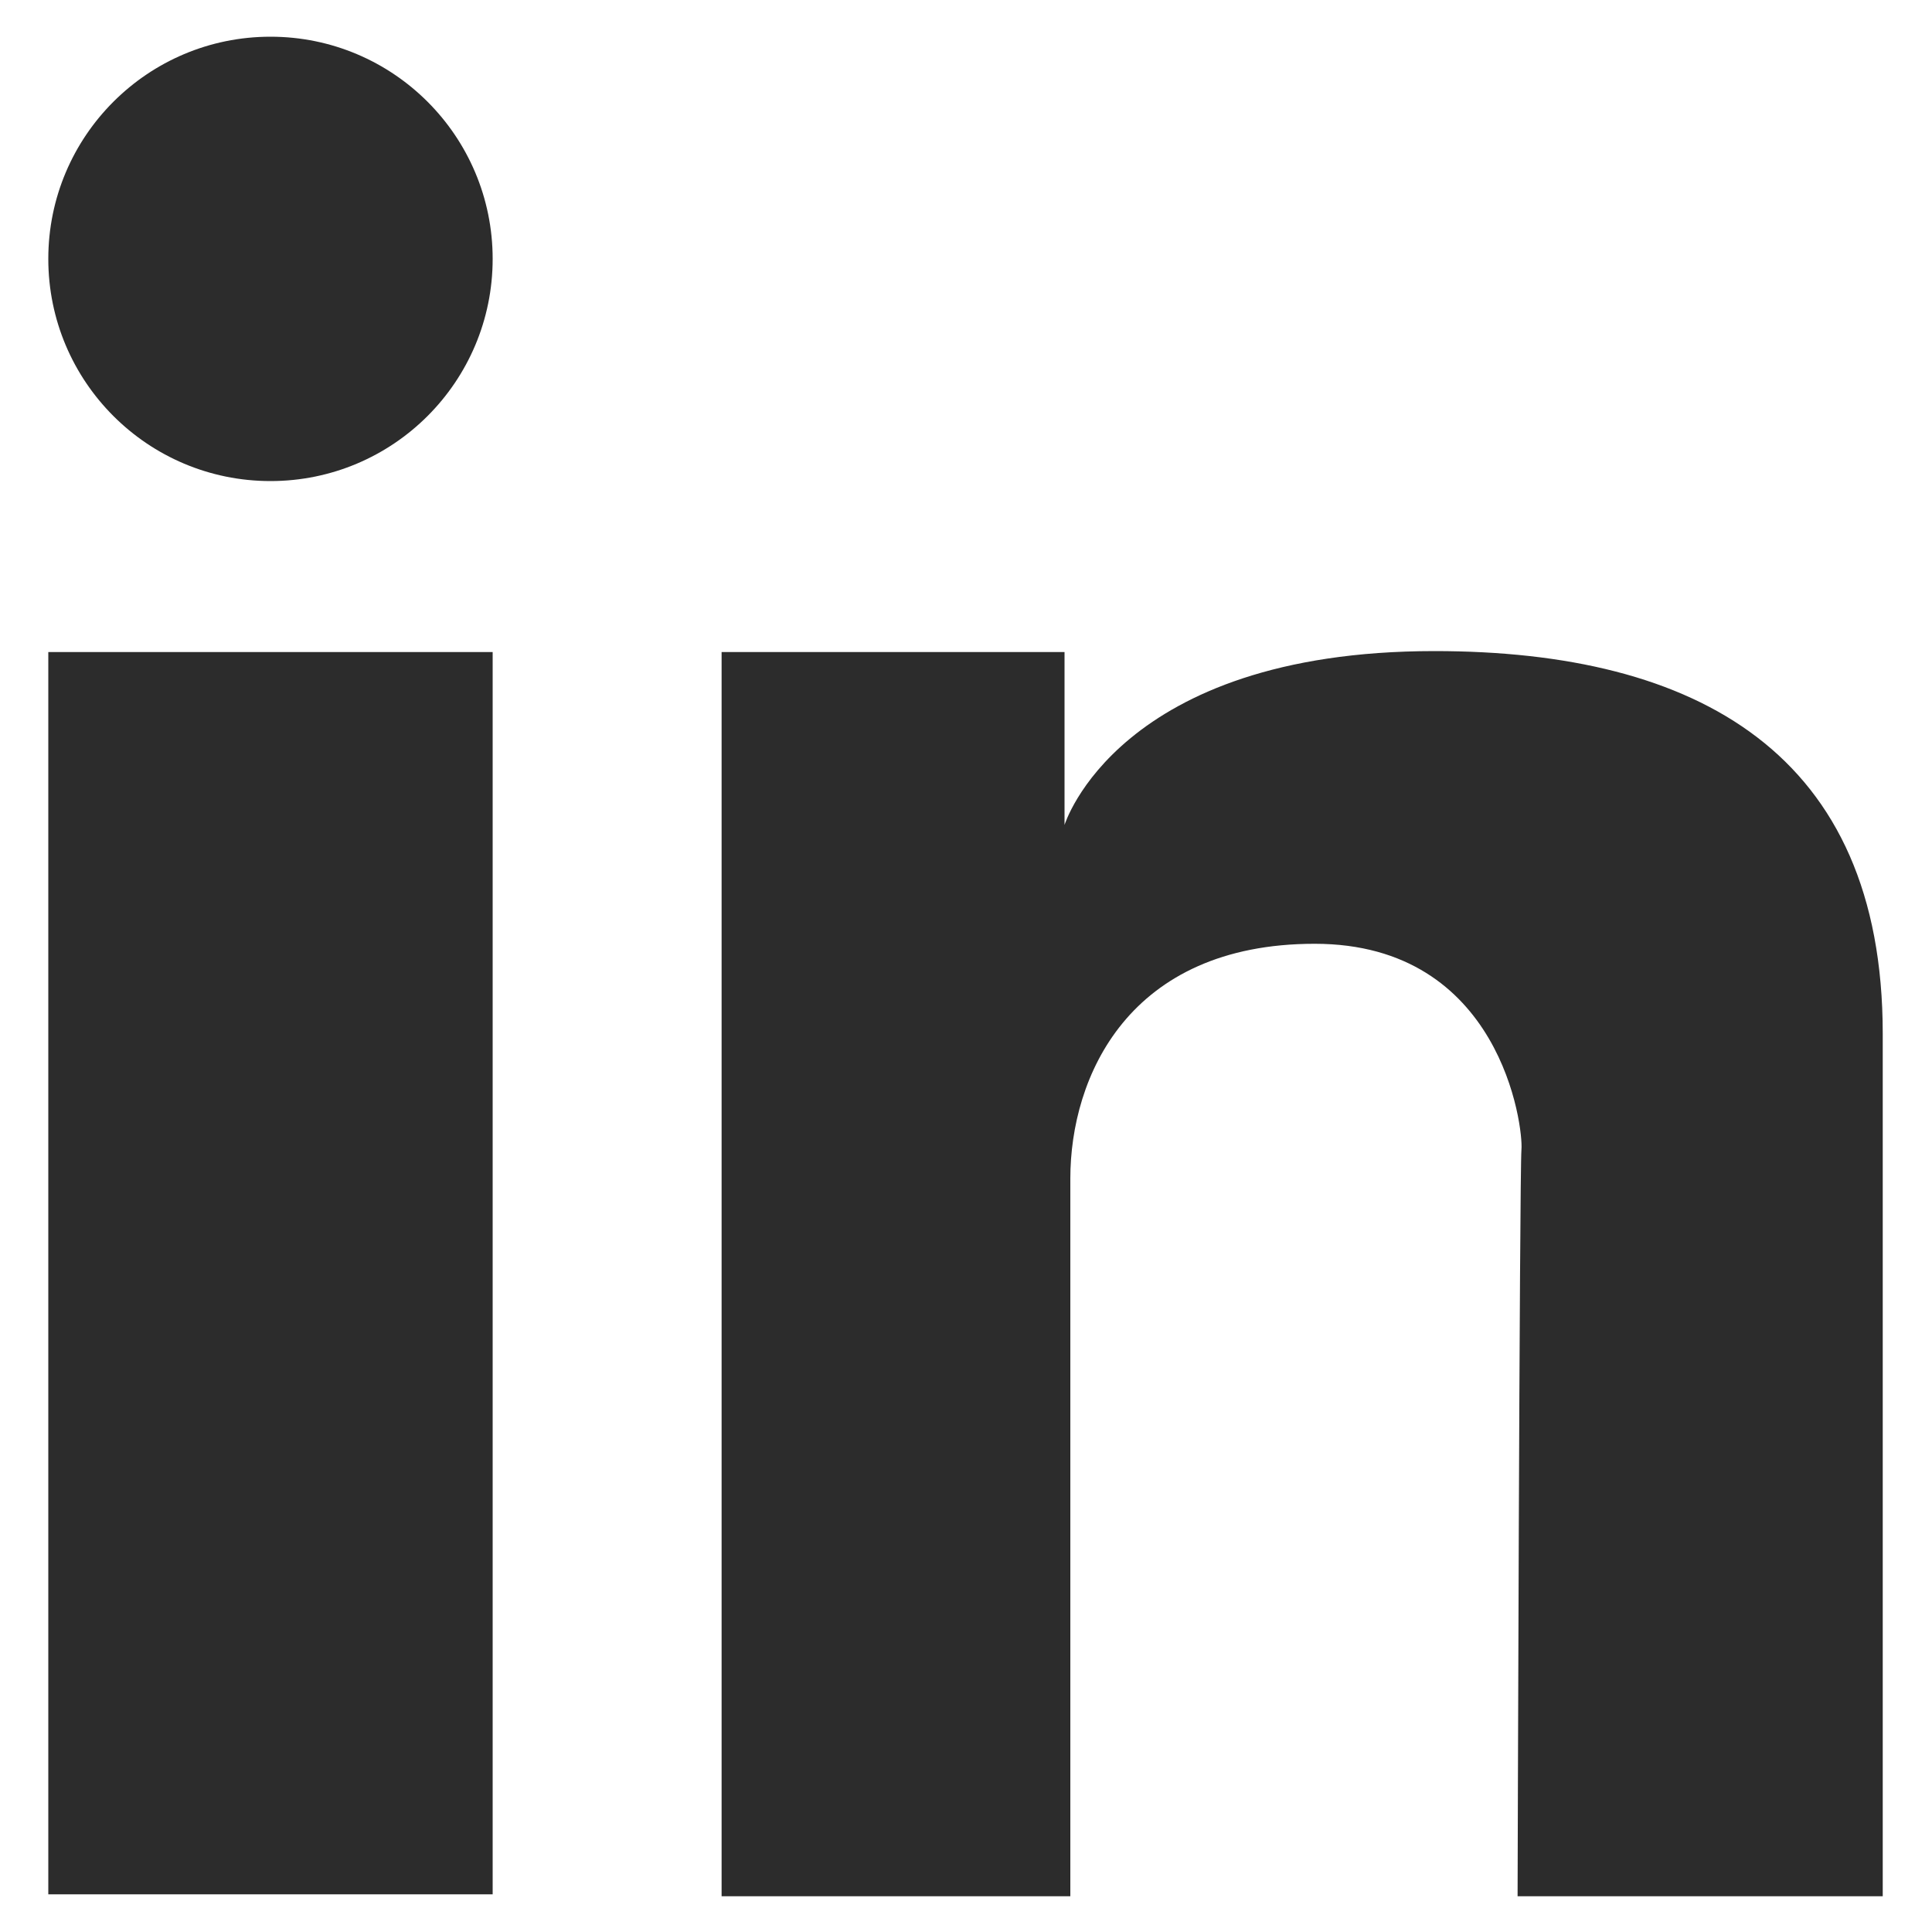
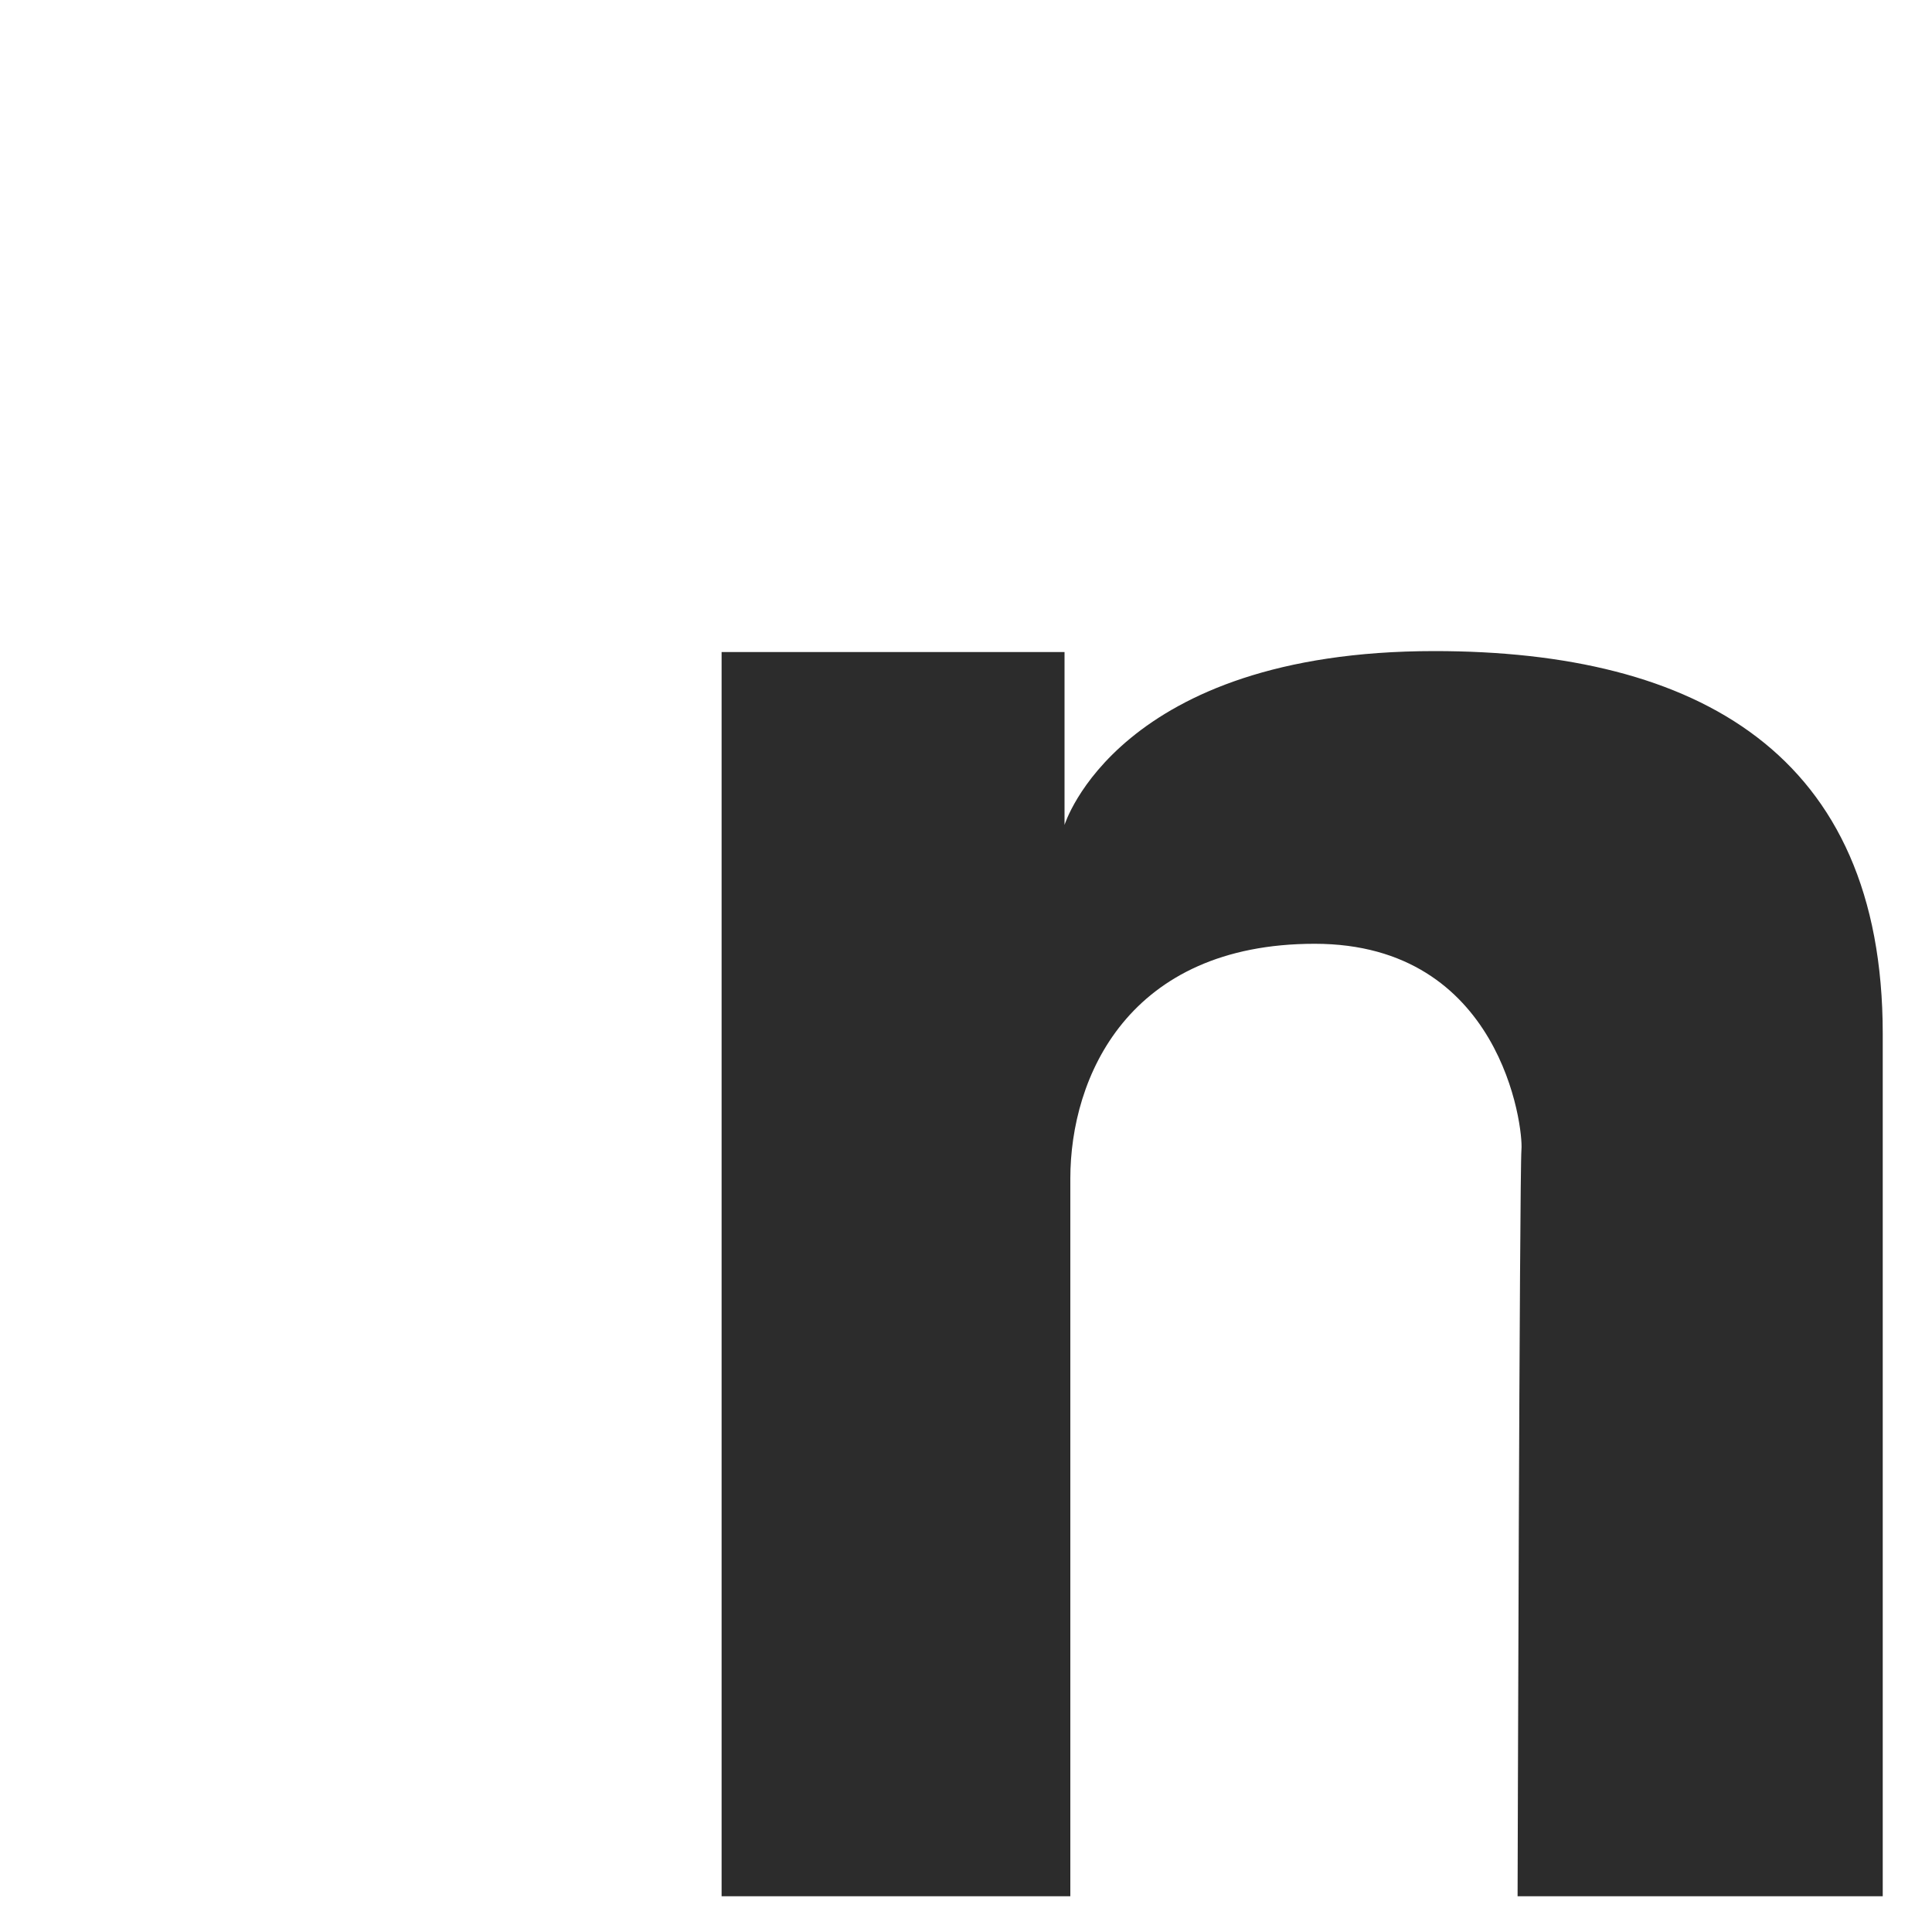
<svg xmlns="http://www.w3.org/2000/svg" version="1.1" id="Livello_1" x="0px" y="0px" width="20px" height="20px" viewBox="0 0 20 20" style="enable-background:new 0 0 20 20;" xml:space="preserve">
  <style type="text/css">
	.st0{fill:#2C2C2C;}
</style>
  <g id="Livello_2_1_">
    <g id="Livello_1-2">
-       <rect x="0.5" y="6.75" class="st0" width="4.6" height="12.86" />
      <path class="st0" d="M7.47,6.75h3.55v1.79c0,0,0.55-1.8,3.83-1.8    c2.72,0,4.64,1.06,4.64,3.96v8.93H15.71c0,0,0.02-7.5,0.04-7.73    c0.02-0.23-0.21-2.13-2.14-2.13s-2.53,1.38-2.53,2.43v7.43H7.47V6.75z" />
-       <circle class="st0" cx="2.8" cy="2.68" r="2.3" />
    </g>
  </g>
</svg>